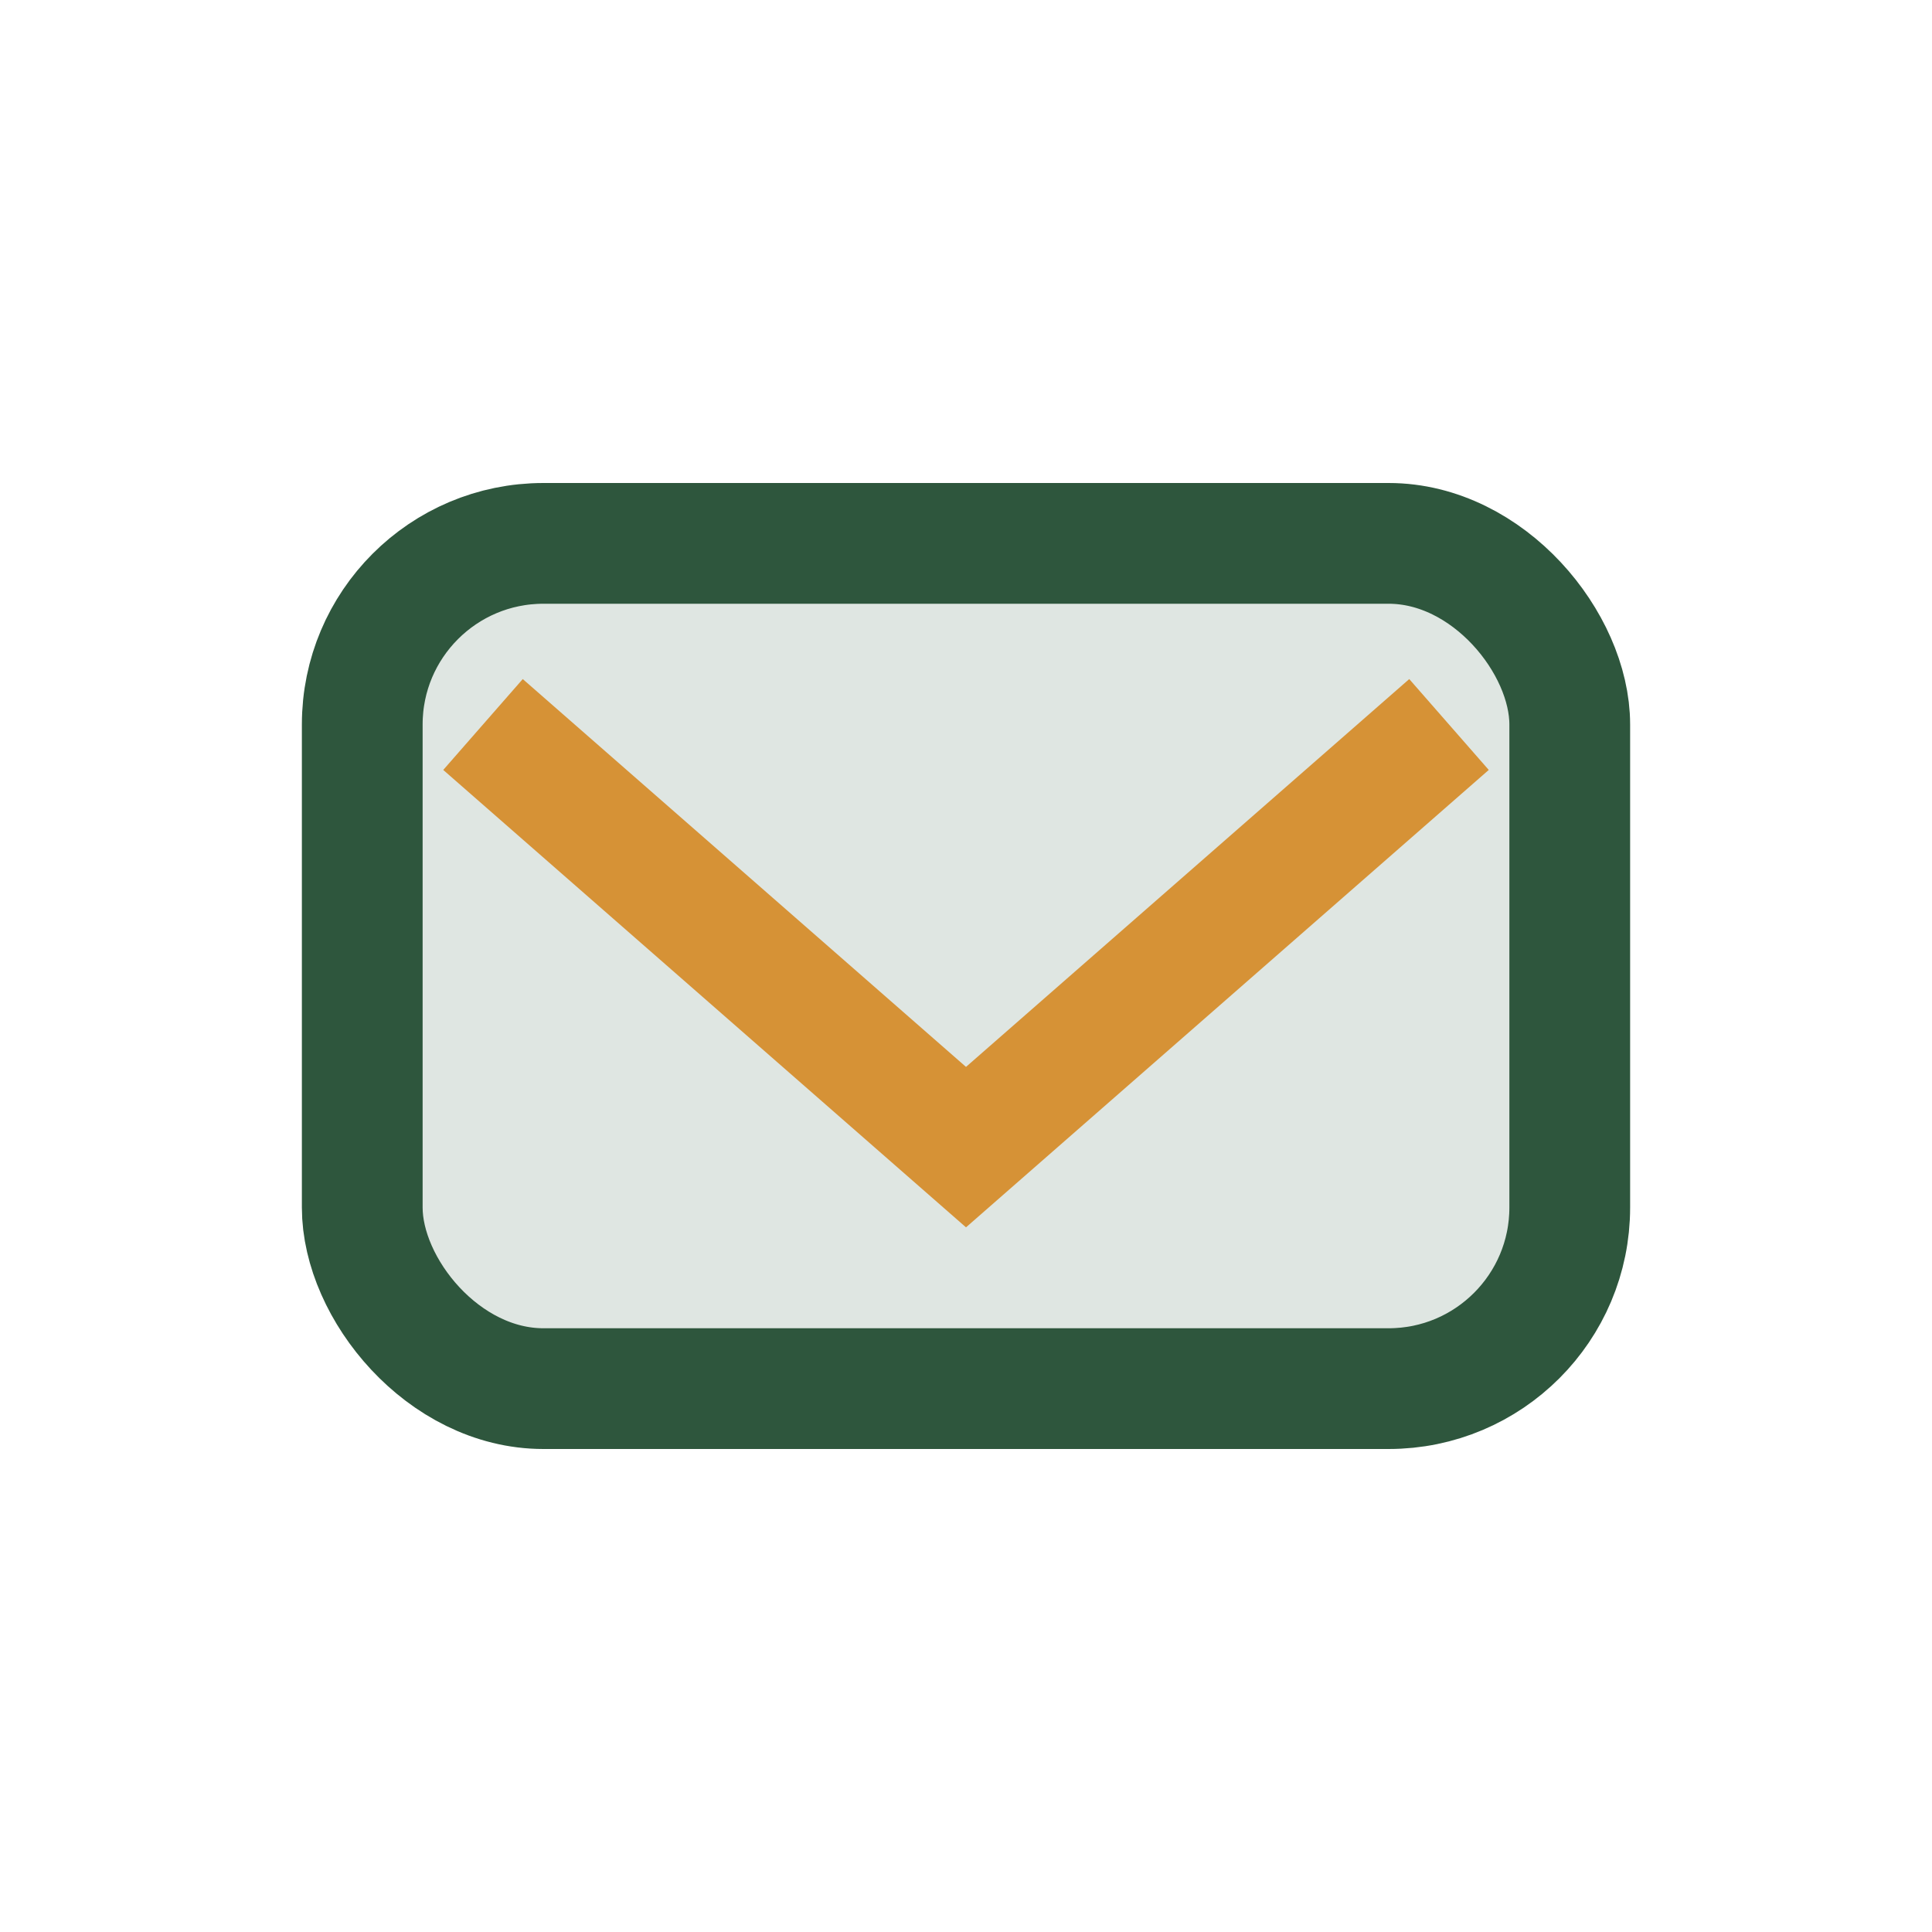
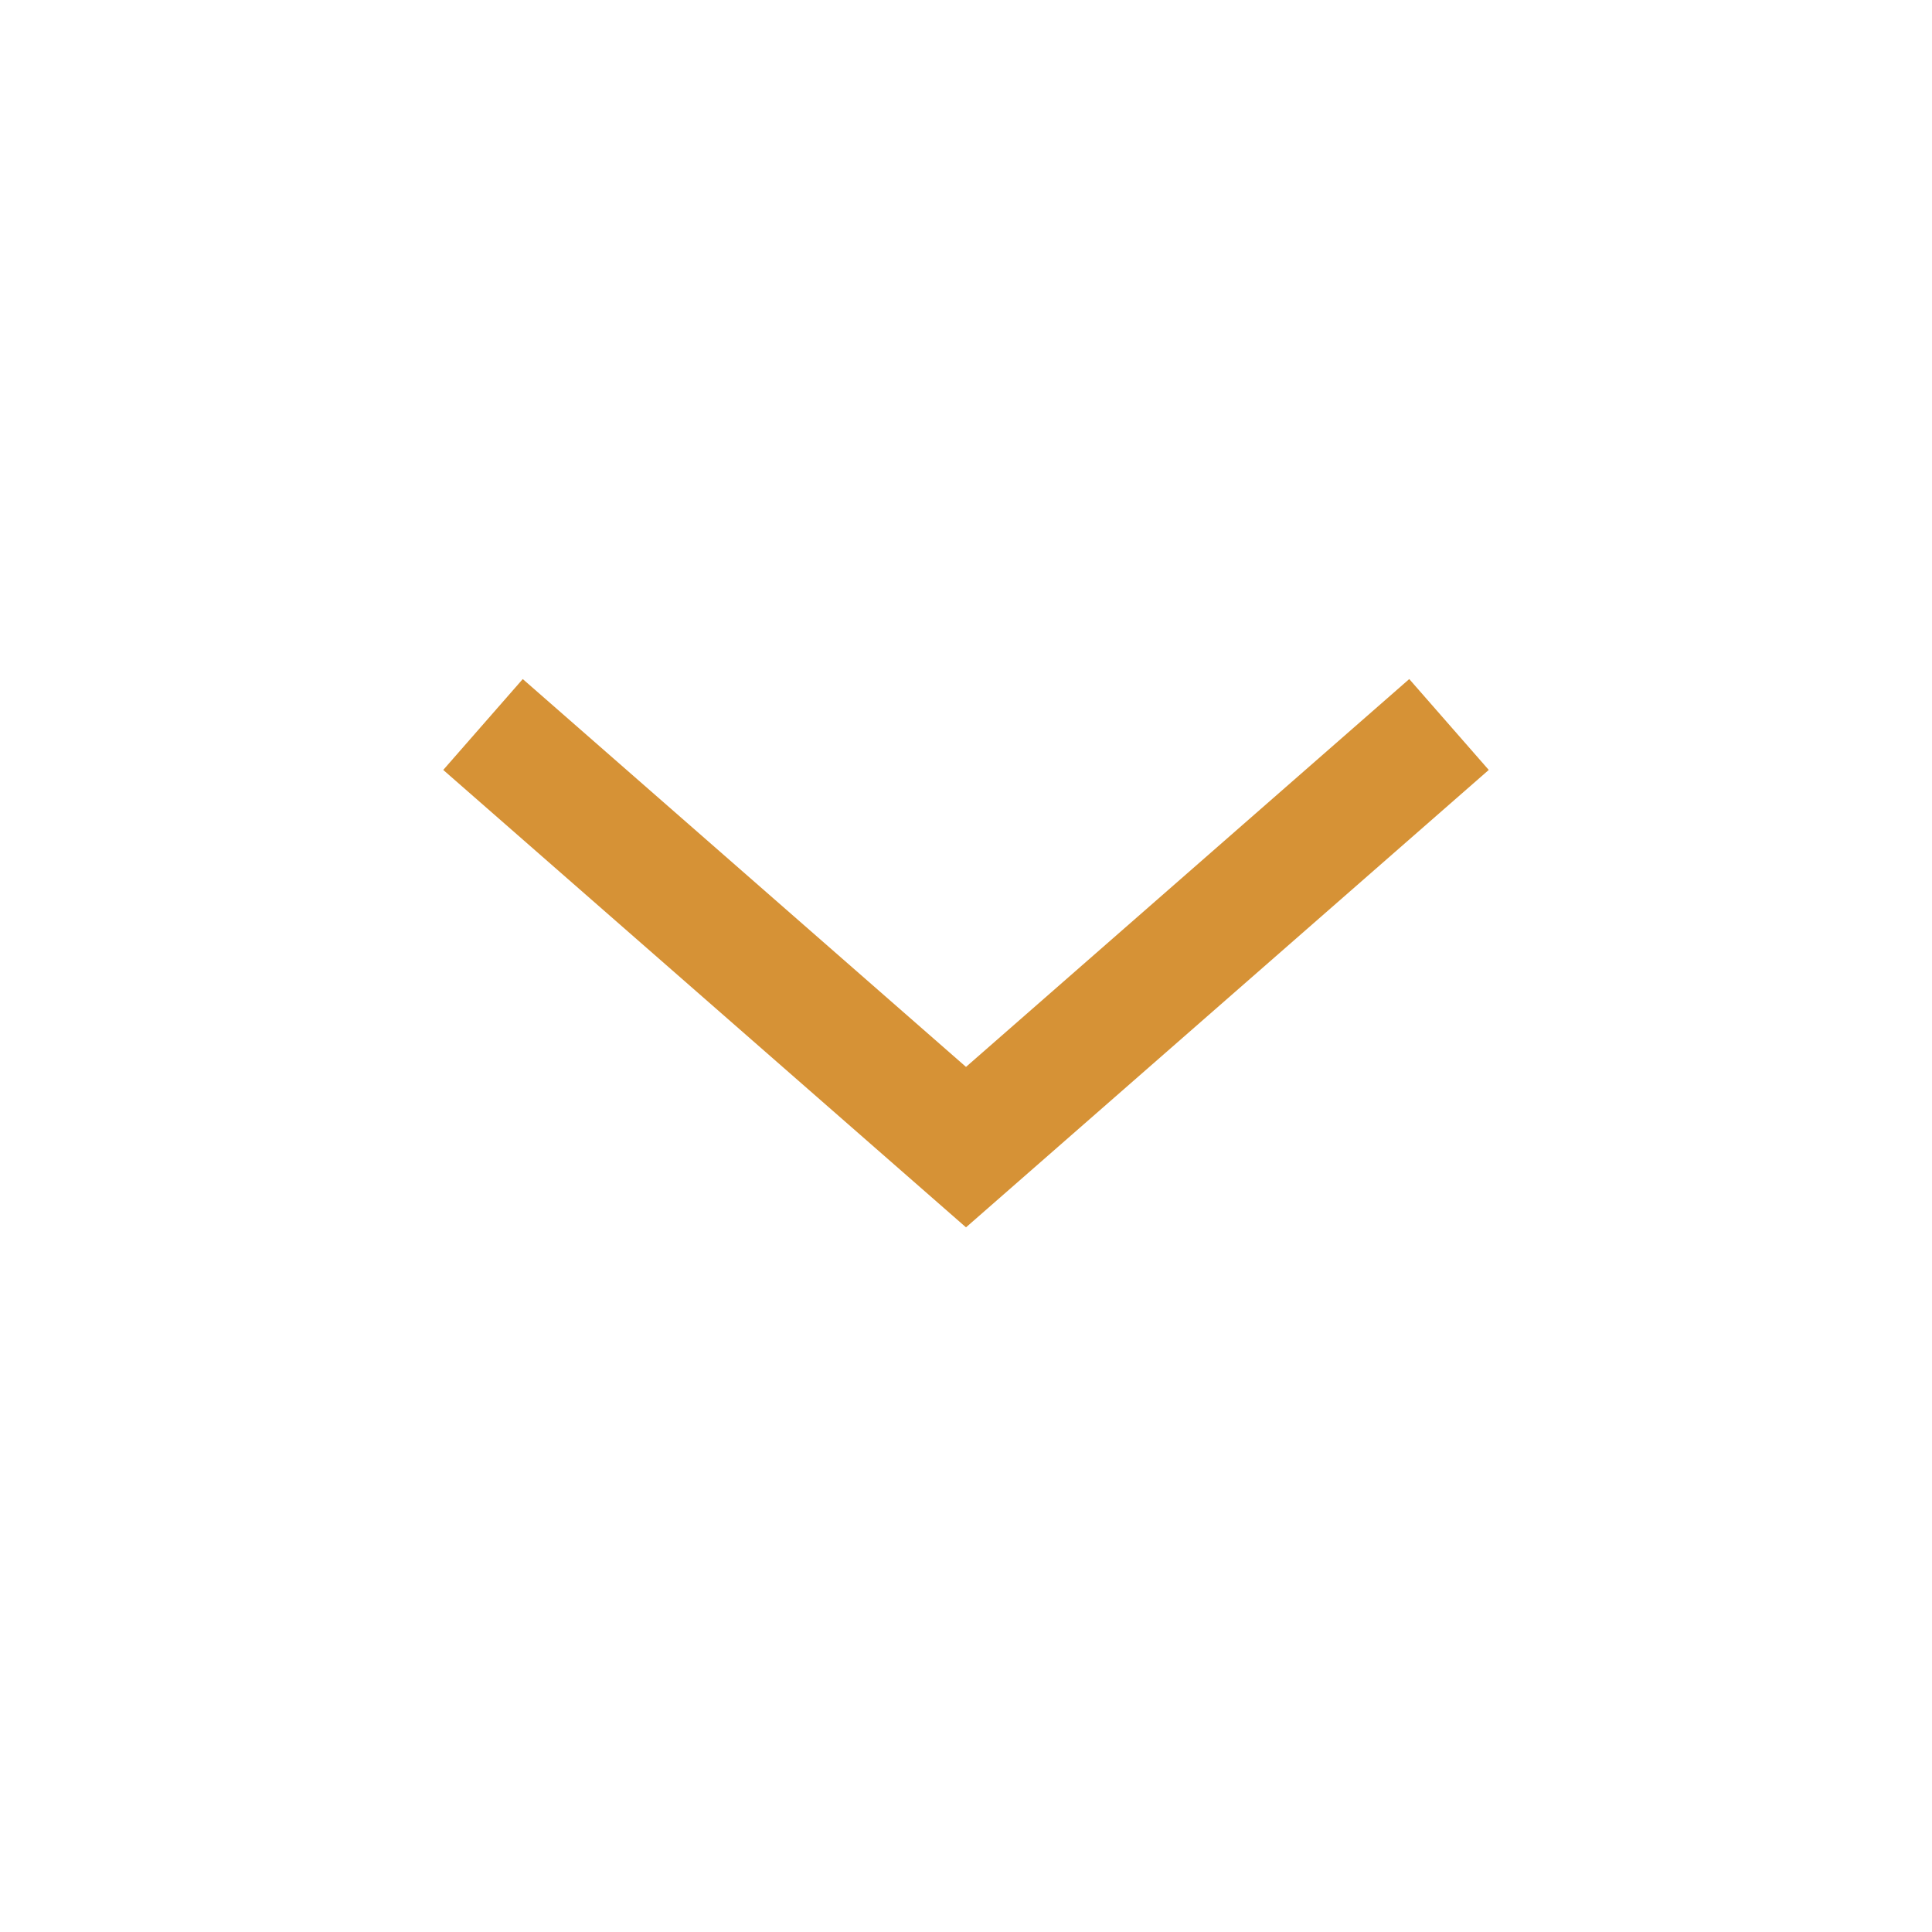
<svg xmlns="http://www.w3.org/2000/svg" width="32" height="32" viewBox="0 0 32 32">
-   <rect x="6" y="9" width="20" height="14" rx="3" fill="#DFE6E2" stroke="#2E563D" stroke-width="2" />
  <polyline points="8,12 16,19 24,12" fill="none" stroke="#D69236" stroke-width="2" />
</svg>